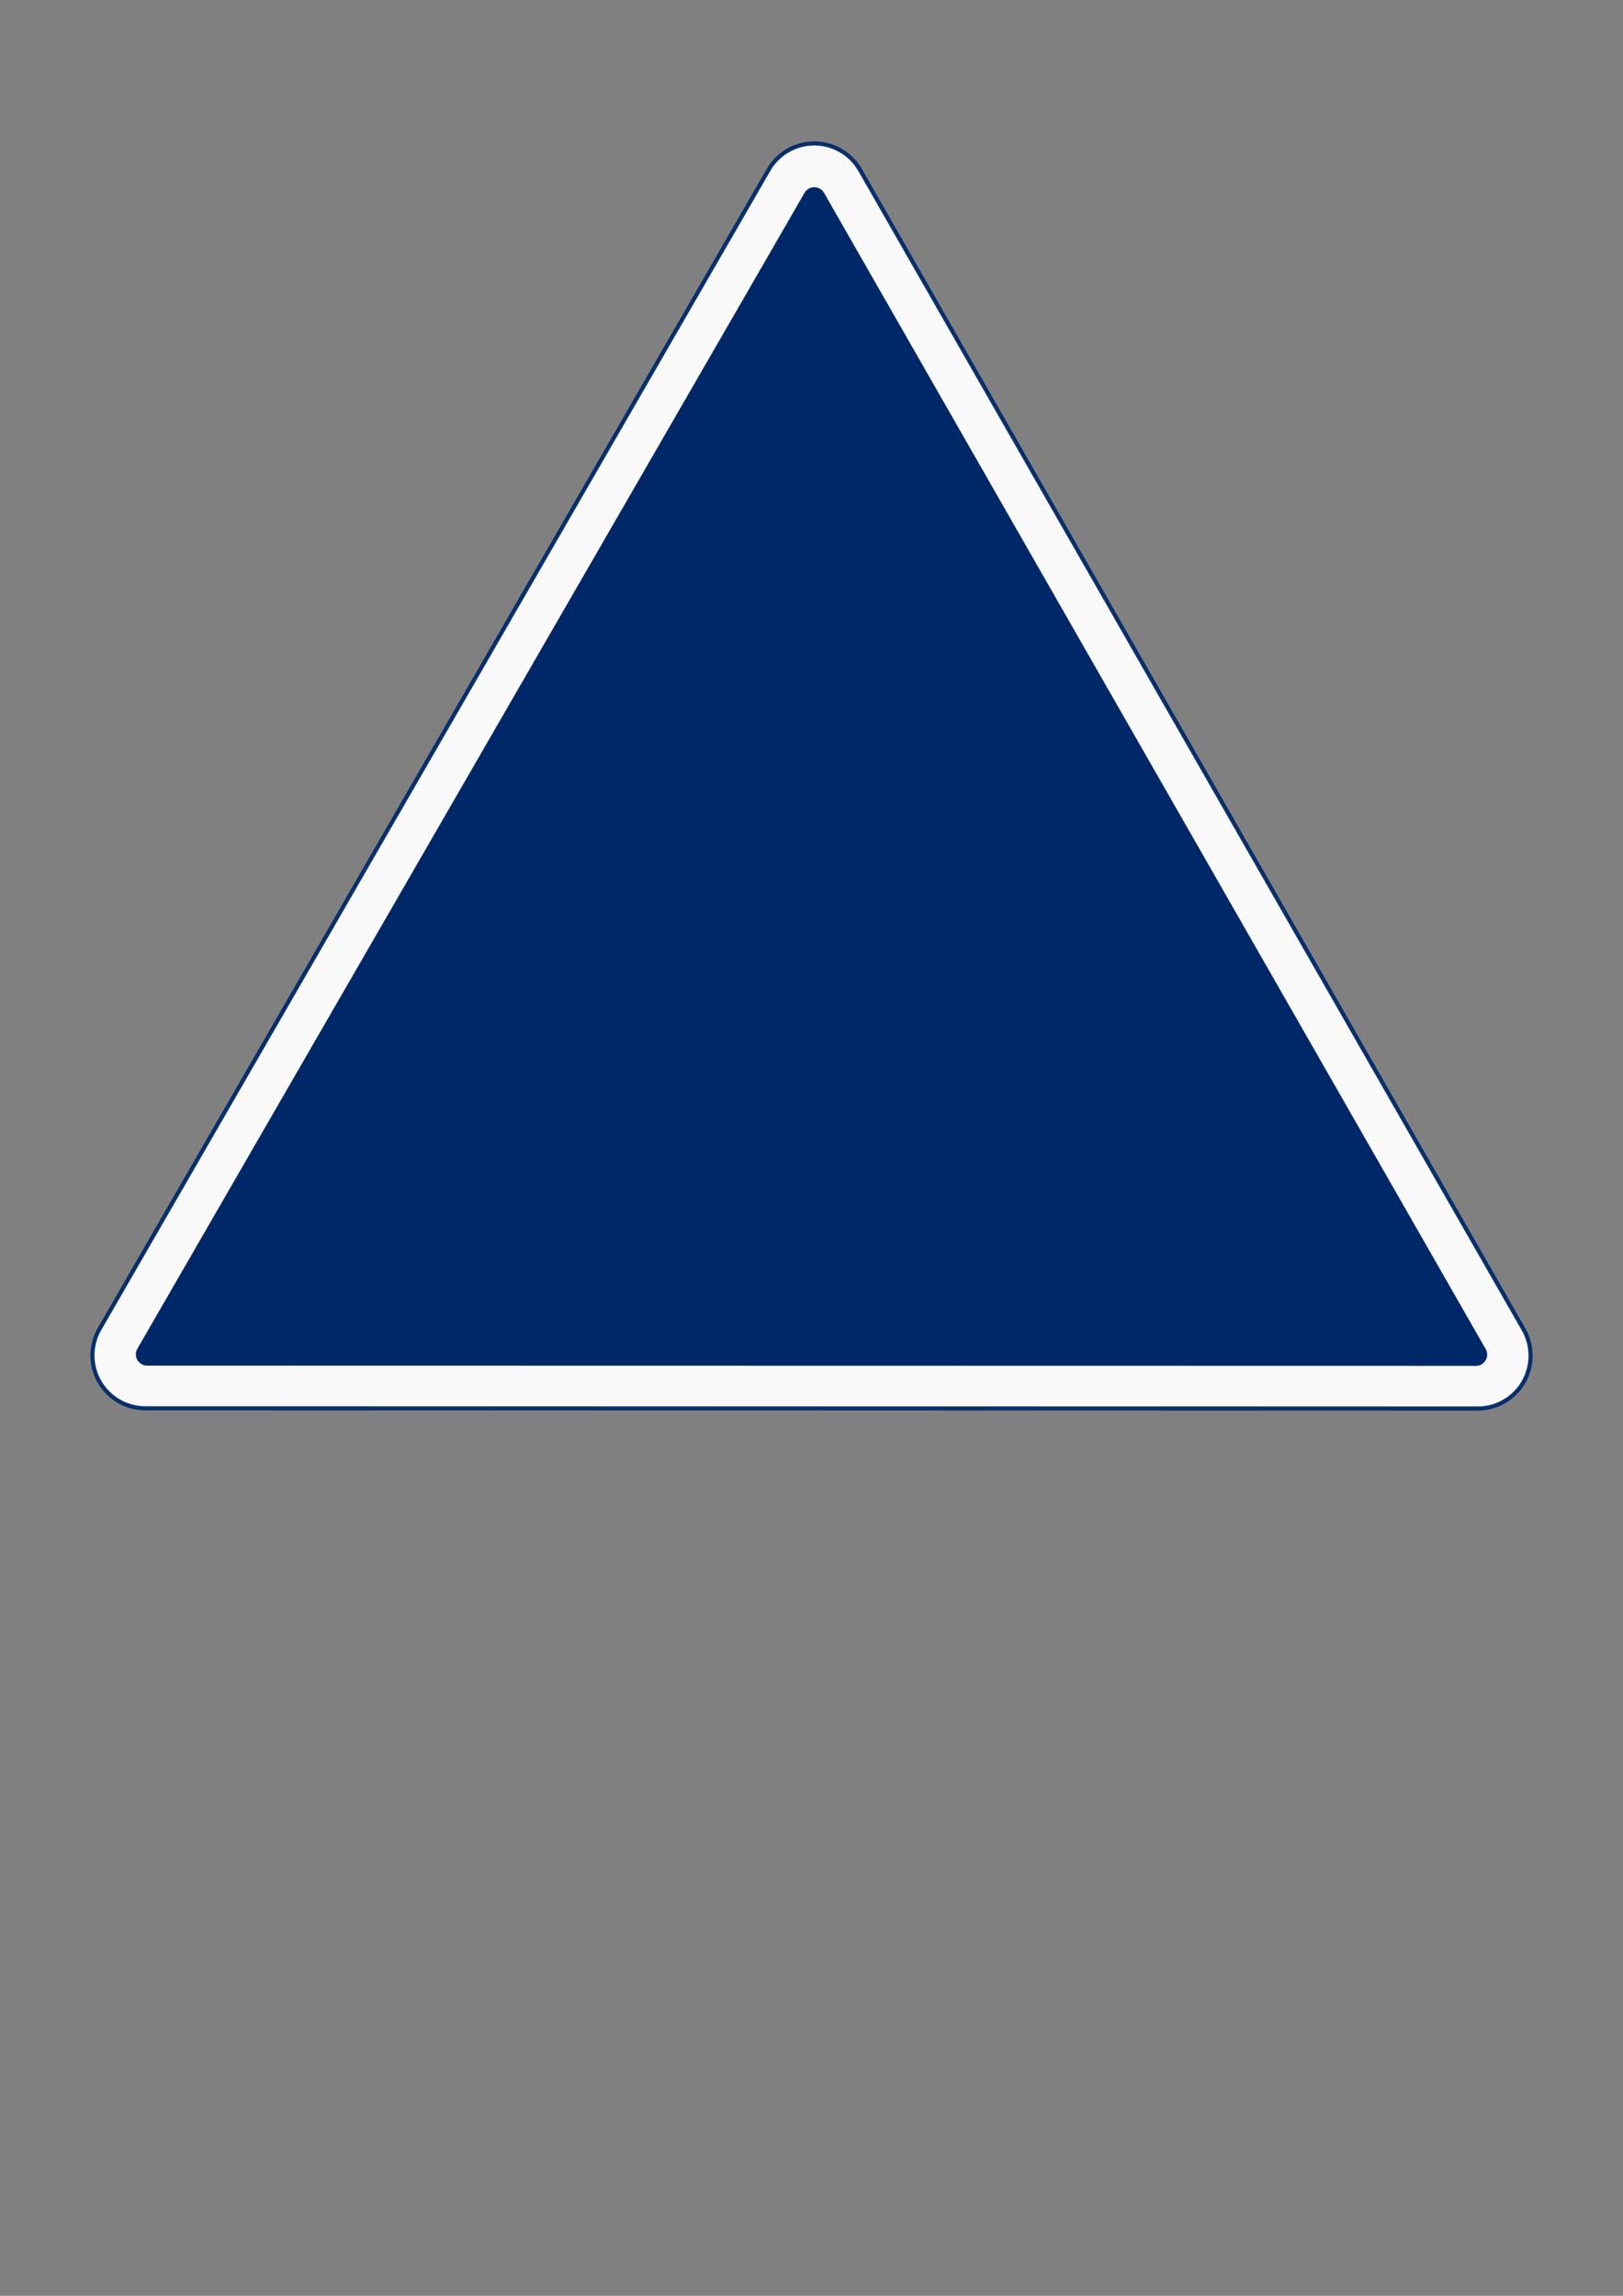
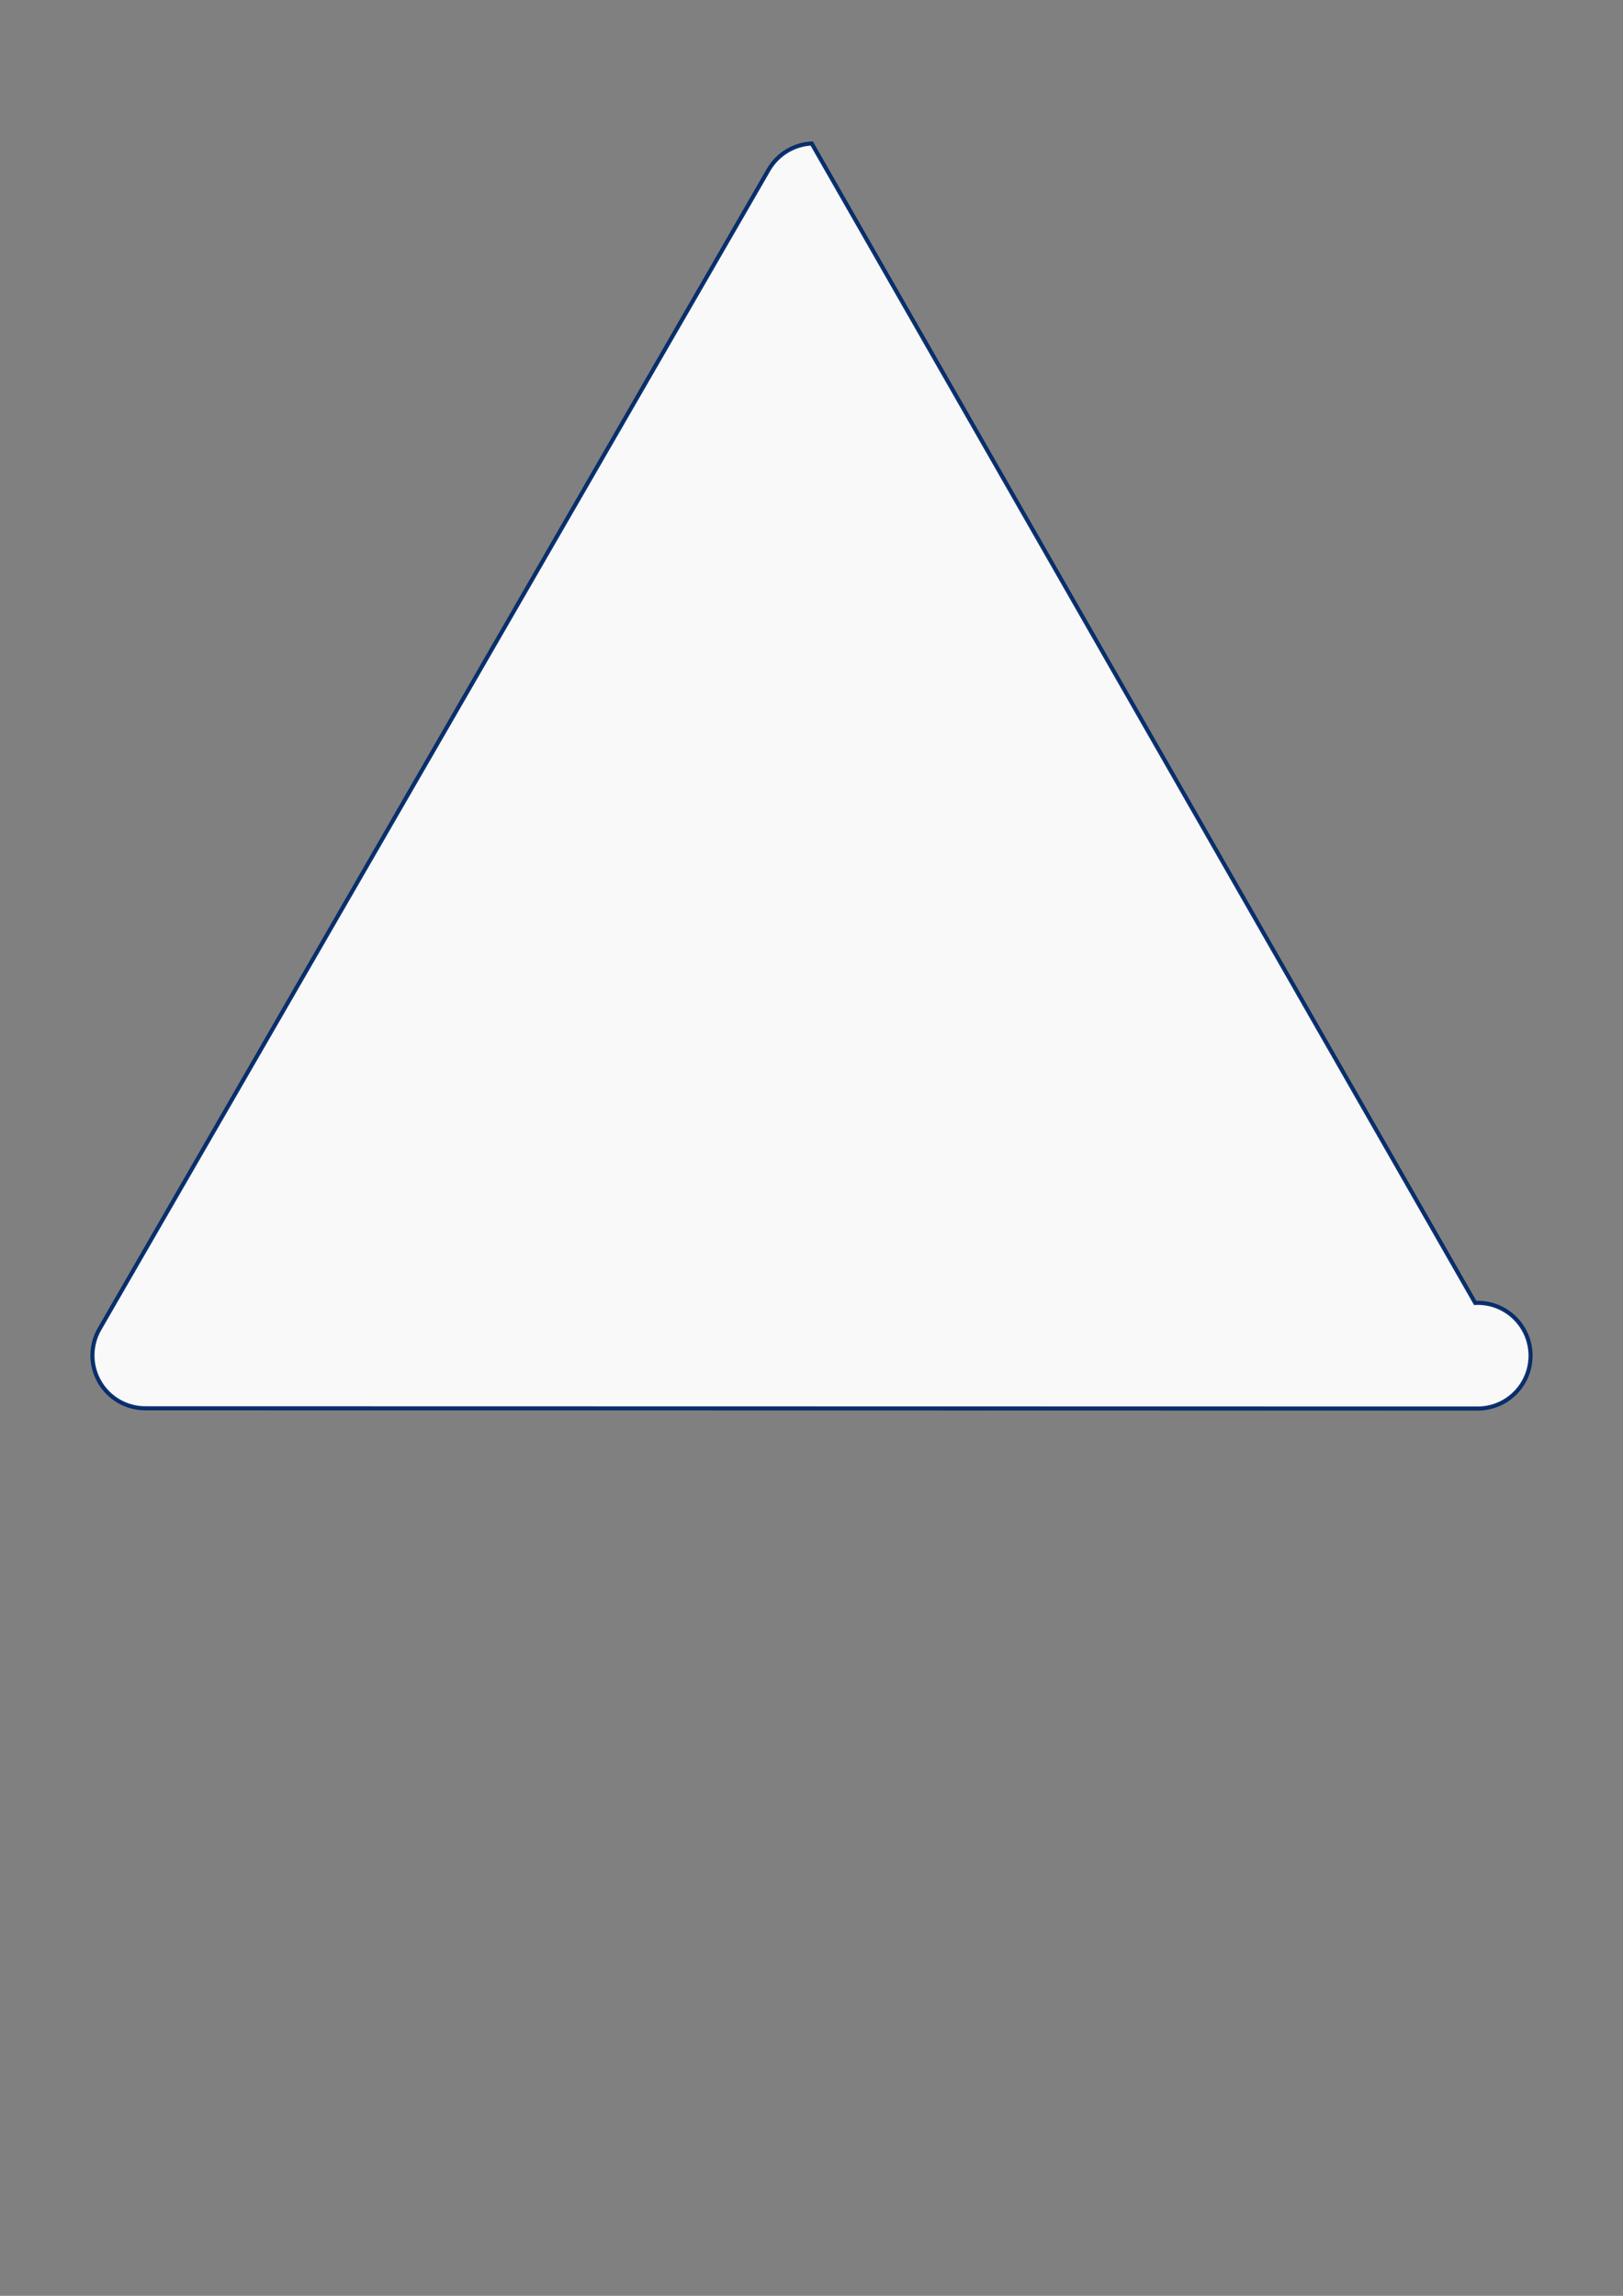
<svg xmlns="http://www.w3.org/2000/svg" width="793.701" height="1122.52">
  <rect width="100%" height="100%" fill="#808080" stroke="none" />
  <title>Ole Miss</title>
  <g>
    <title>Layer 1</title>
    <g id="g1196" transform="matrix(0.926, 0, 0, 0.926, 31.33, 35.735)" />
    <g id="layer1">
      <g id="g2119">
-         <path opacity="0.95" d="m396.953,70.168c-8.767,0.431 -16.707,5.281 -21.098,12.881c-109.062,188.916 -218.123,377.833 -327.184,566.749c-4.618,7.995 -4.614,17.84 0,25.837c4.614,7.997 13.126,12.929 22.358,12.931c217.215,0.042 434.431,0.084 651.646,0.126c9.211,-0.005 17.713,-4.912 22.333,-12.88c4.62,-7.969 4.648,-17.791 0.076,-25.787c-108.154,-188.958 -216.308,-377.917 -324.462,-566.875c-4.825,-8.436 -13.962,-13.452 -23.669,-12.981l0,-0z" id="path1825" stroke-miterlimit="4" stroke-linecap="round" stroke-width="2" stroke="#002868" fill-rule="evenodd" fill="#ffffff" />
-         <path d="m398.213,97.039c-108.756,188.388 -217.52,376.773 -326.276,565.161c216.61,0.042 433.22,0.084 649.83,0.126c-107.854,-188.435 -215.699,-376.851 -323.554,-565.287l0,0l0,0z" id="path1937" stroke-miterlimit="4" stroke-linejoin="round" stroke-linecap="round" stroke-width="11" stroke="#002868" fill-rule="evenodd" fill="#002868" />
+         <path opacity="0.95" d="m396.953,70.168c-8.767,0.431 -16.707,5.281 -21.098,12.881c-109.062,188.916 -218.123,377.833 -327.184,566.749c-4.618,7.995 -4.614,17.84 0,25.837c4.614,7.997 13.126,12.929 22.358,12.931c217.215,0.042 434.431,0.084 651.646,0.126c9.211,-0.005 17.713,-4.912 22.333,-12.88c4.62,-7.969 4.648,-17.791 0.076,-25.787c-4.825,-8.436 -13.962,-13.452 -23.669,-12.981l0,-0z" id="path1825" stroke-miterlimit="4" stroke-linecap="round" stroke-width="2" stroke="#002868" fill-rule="evenodd" fill="#ffffff" />
      </g>
    </g>
  </g>
</svg>